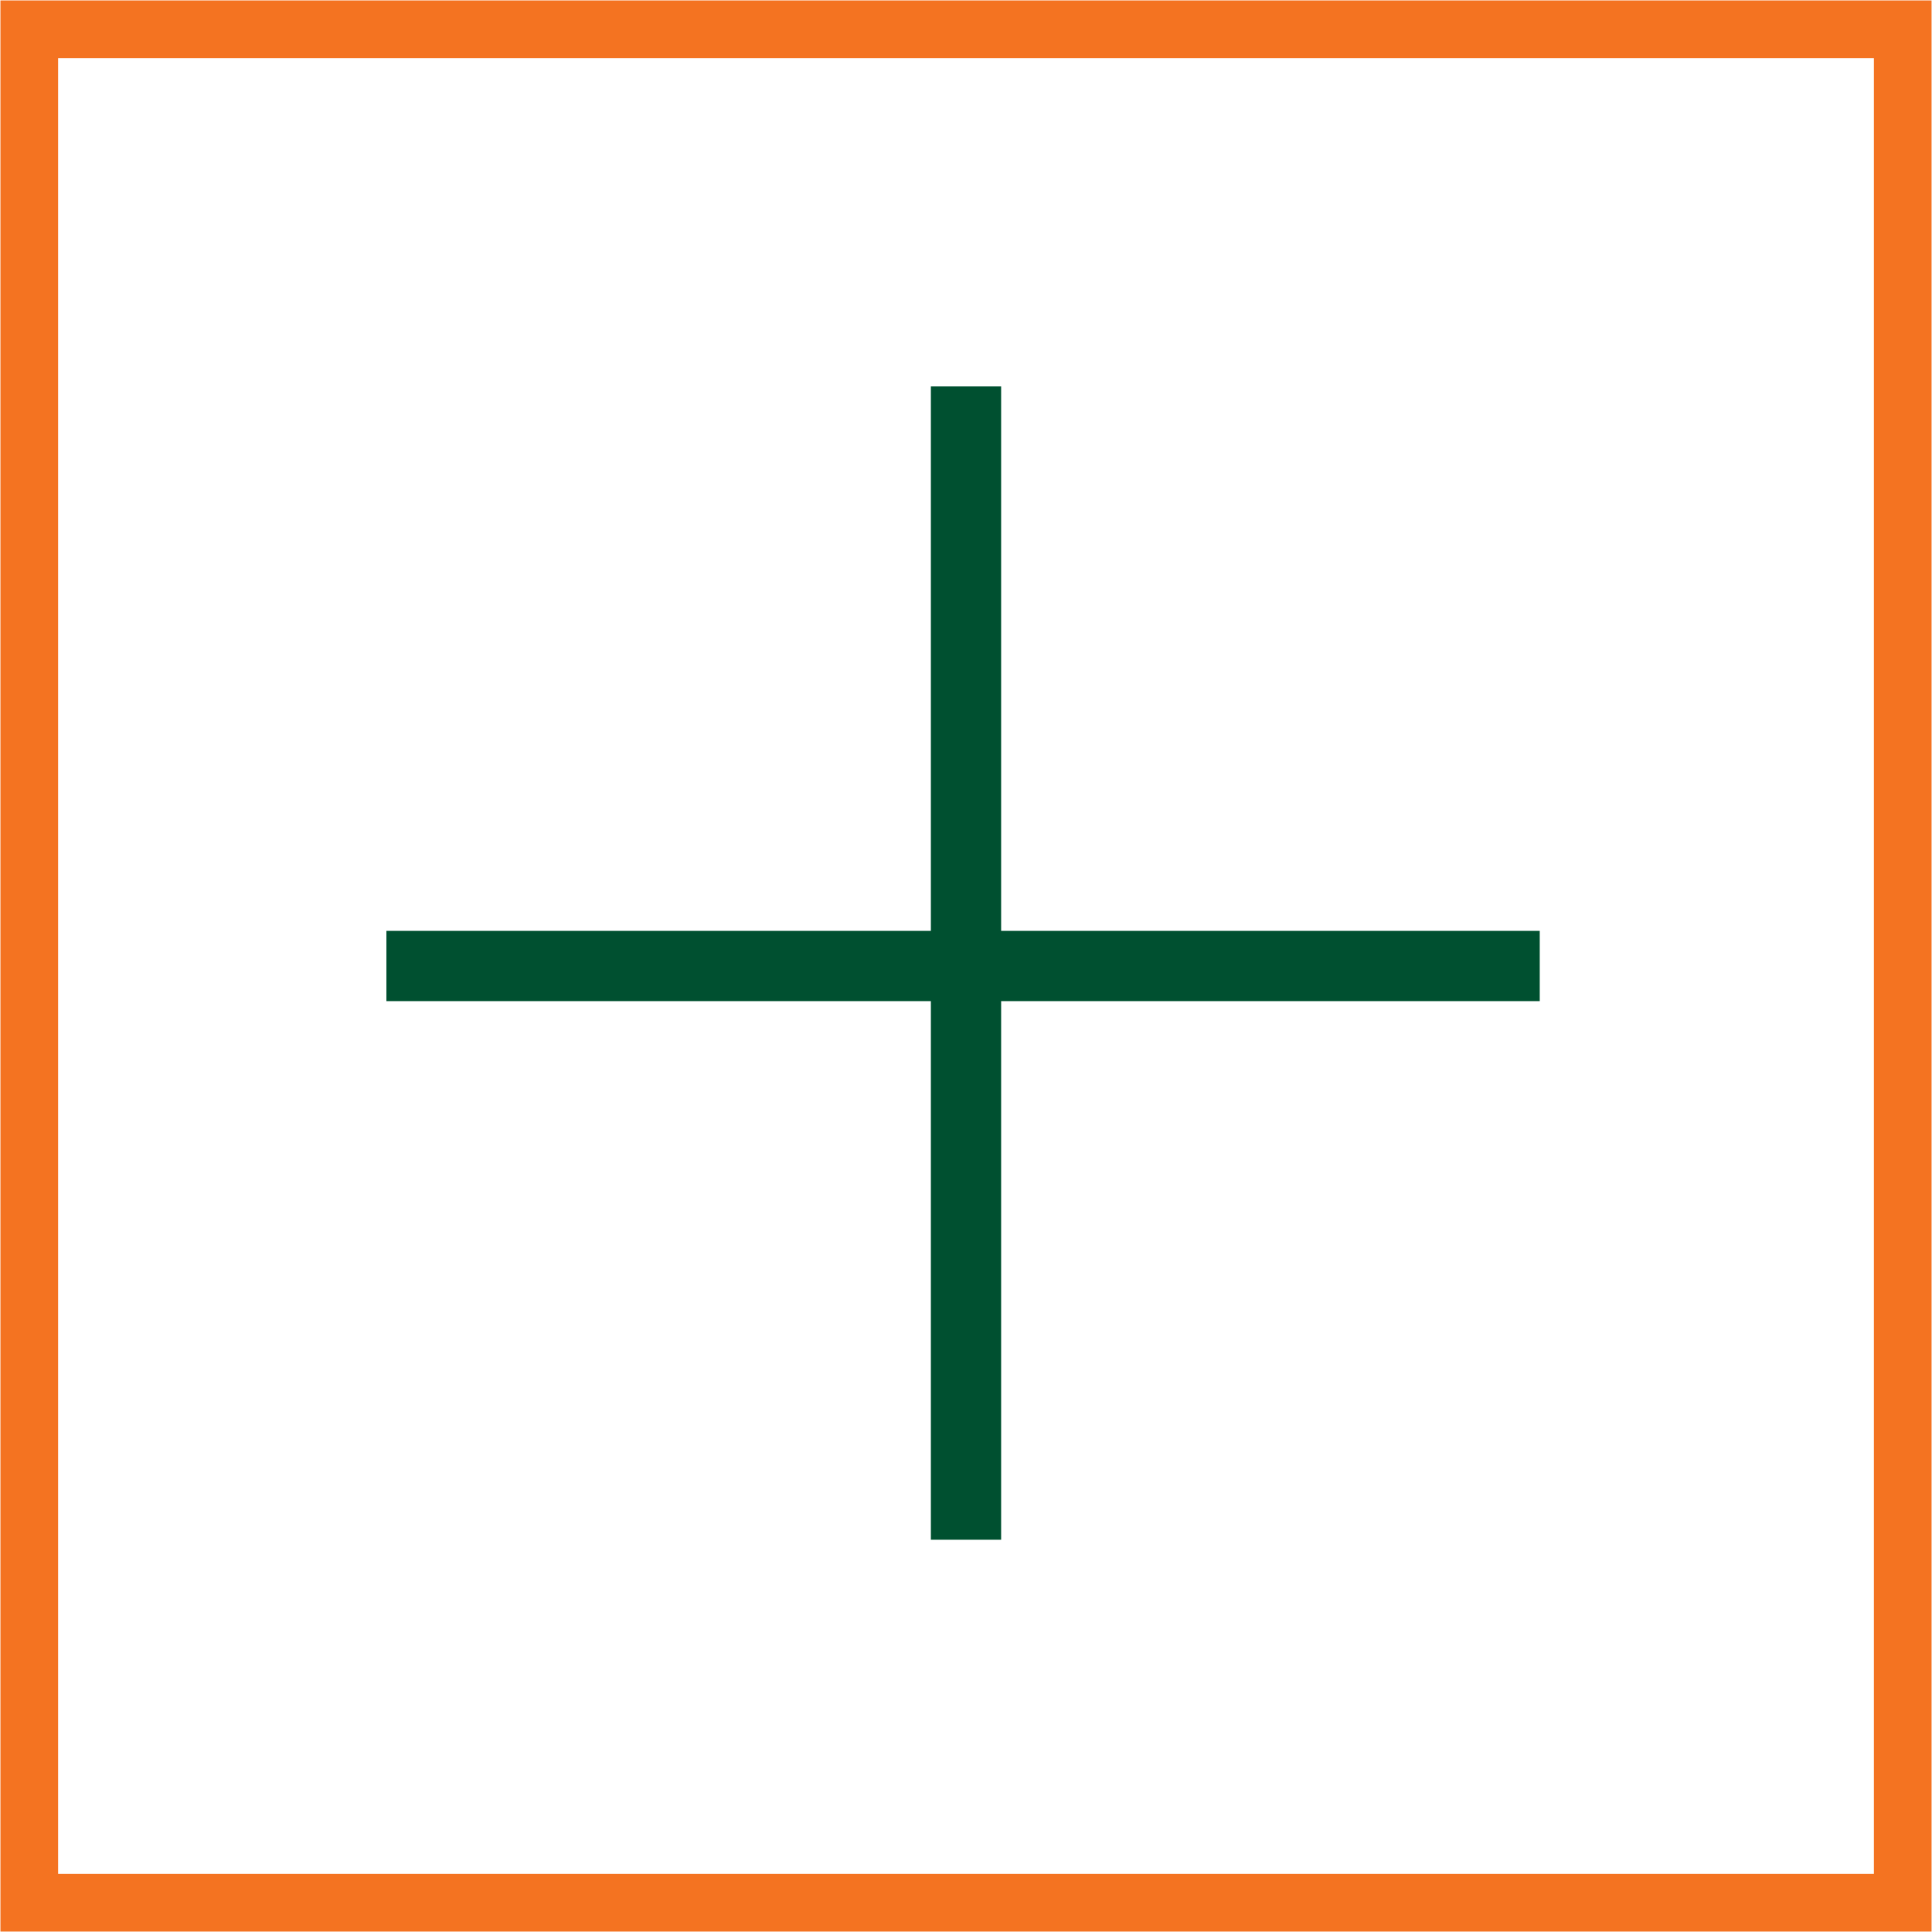
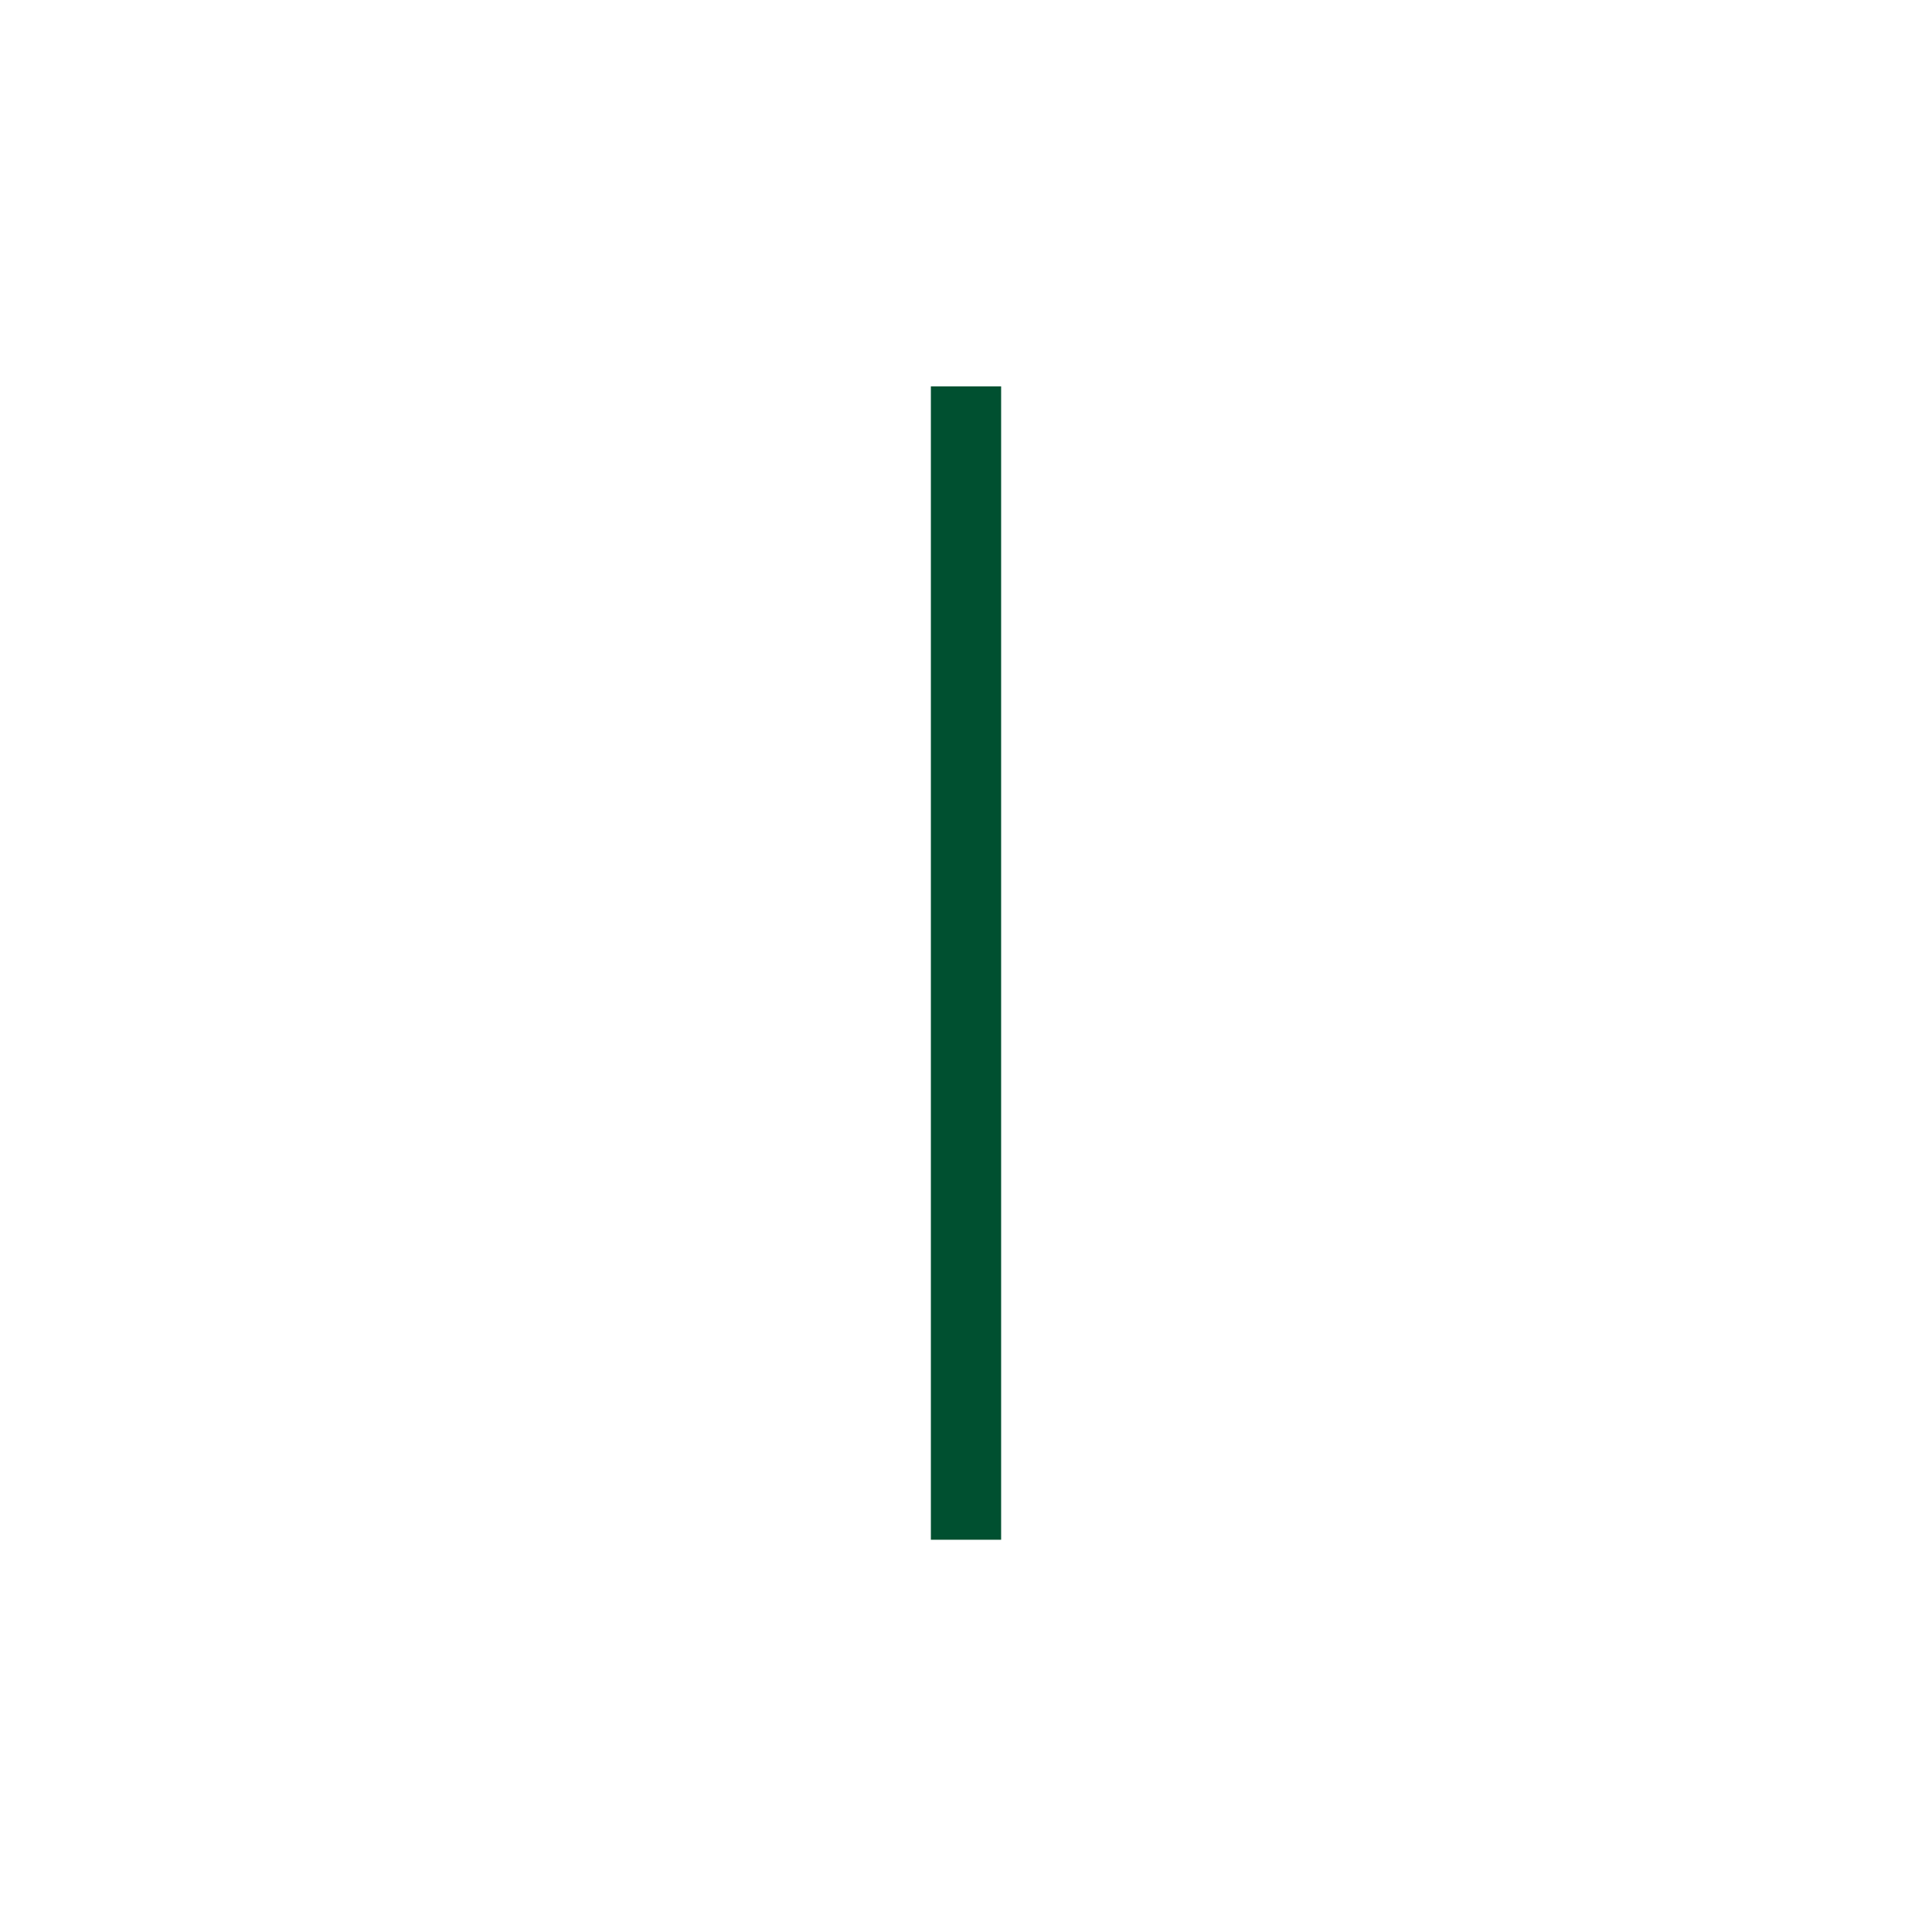
<svg xmlns="http://www.w3.org/2000/svg" xmlns:xlink="http://www.w3.org/1999/xlink" version="1.1" id="Stories_of_Resilience" x="0px" y="0px" viewBox="0 0 33 33" style="enable-background:new 0 0 33 33;" xml:space="preserve">
  <style type="text/css">
	.st0{clip-path:url(#SVGID_00000124141461329245869720000014744247750964464823_);fill:none;stroke:#F47321;stroke-width:0.985;}
	.st1{fill:#005030;}
</style>
  <g>
    <defs>
-       <rect id="SVGID_1_" width="33" height="33" />
-     </defs>
+       </defs>
    <clipPath id="SVGID_00000008112896827772698090000006647997373321263760_">
      <use xlink:href="#SVGID_1_" style="overflow:visible;" />
    </clipPath>
    <rect x="0.5" y="0.5" style="clip-path:url(#SVGID_00000008112896827772698090000006647997373321263760_);fill:none;stroke:#F47321;stroke-width:0.985;" width="32" height="32" />
  </g>
  <rect x="15.9" y="6.6" class="st1" width="1.2" height="19.7" />
-   <rect x="6.6" y="15.9" class="st1" width="19.7" height="1.2" />
</svg>